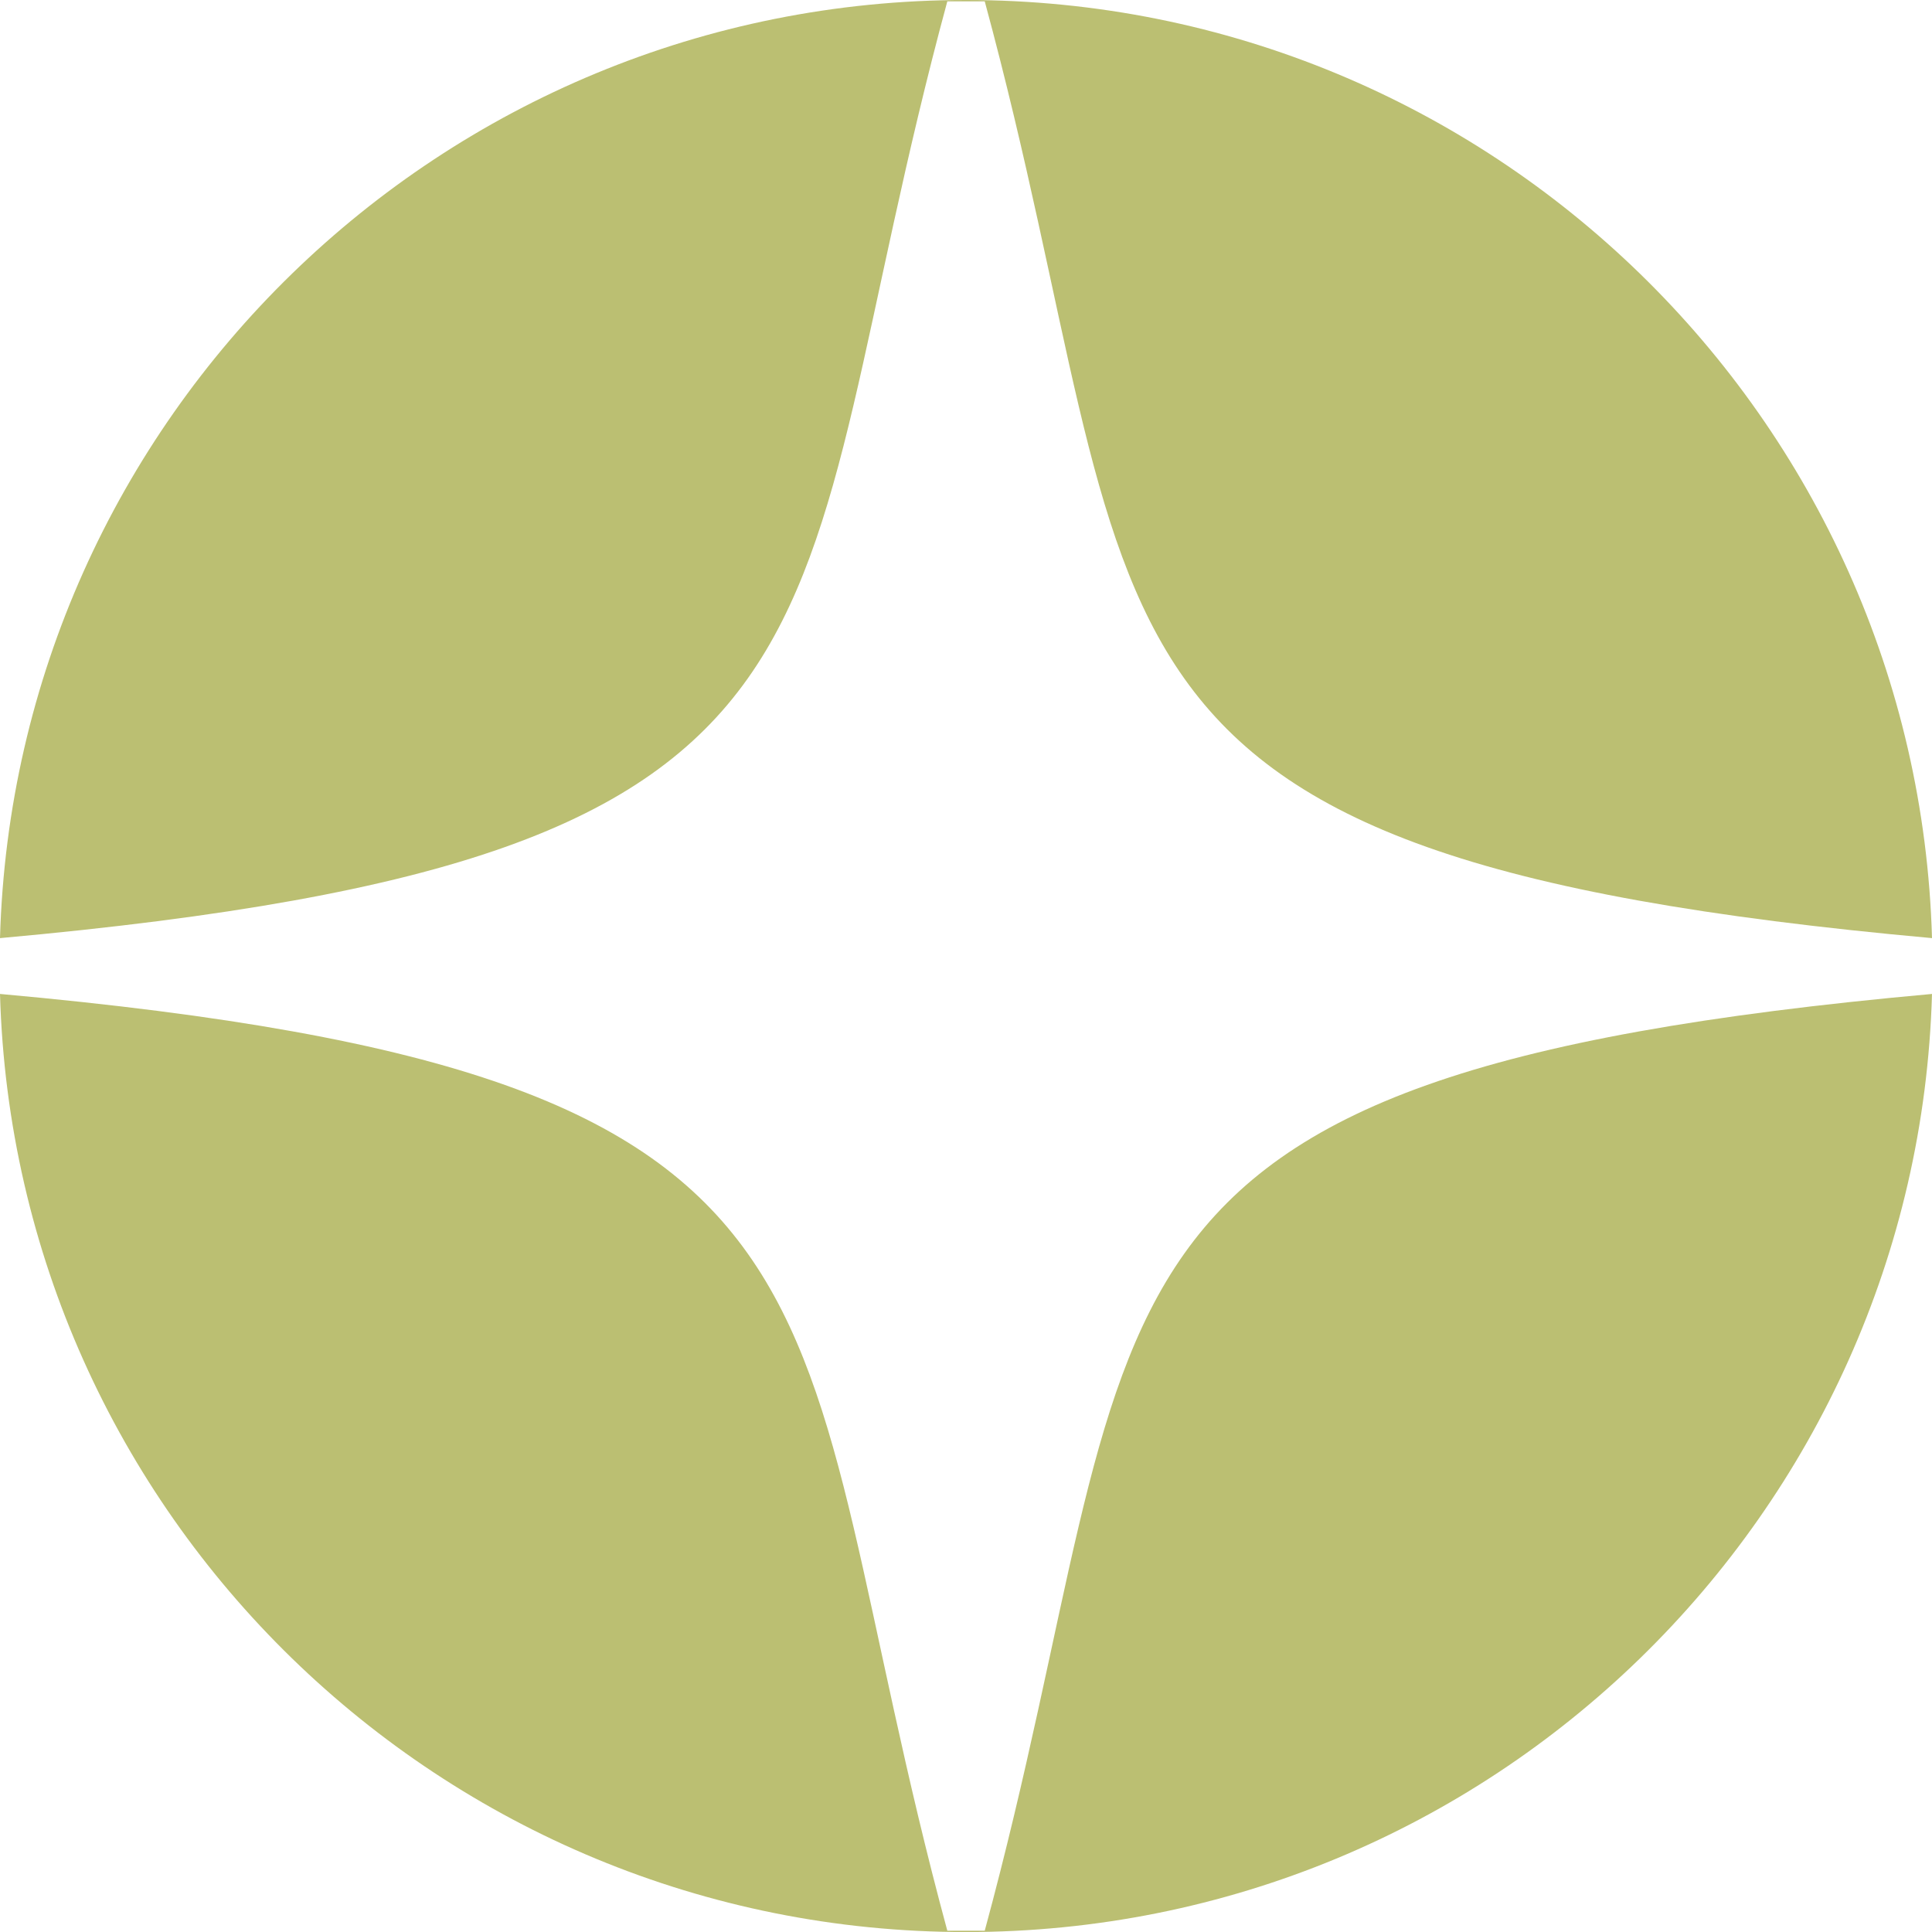
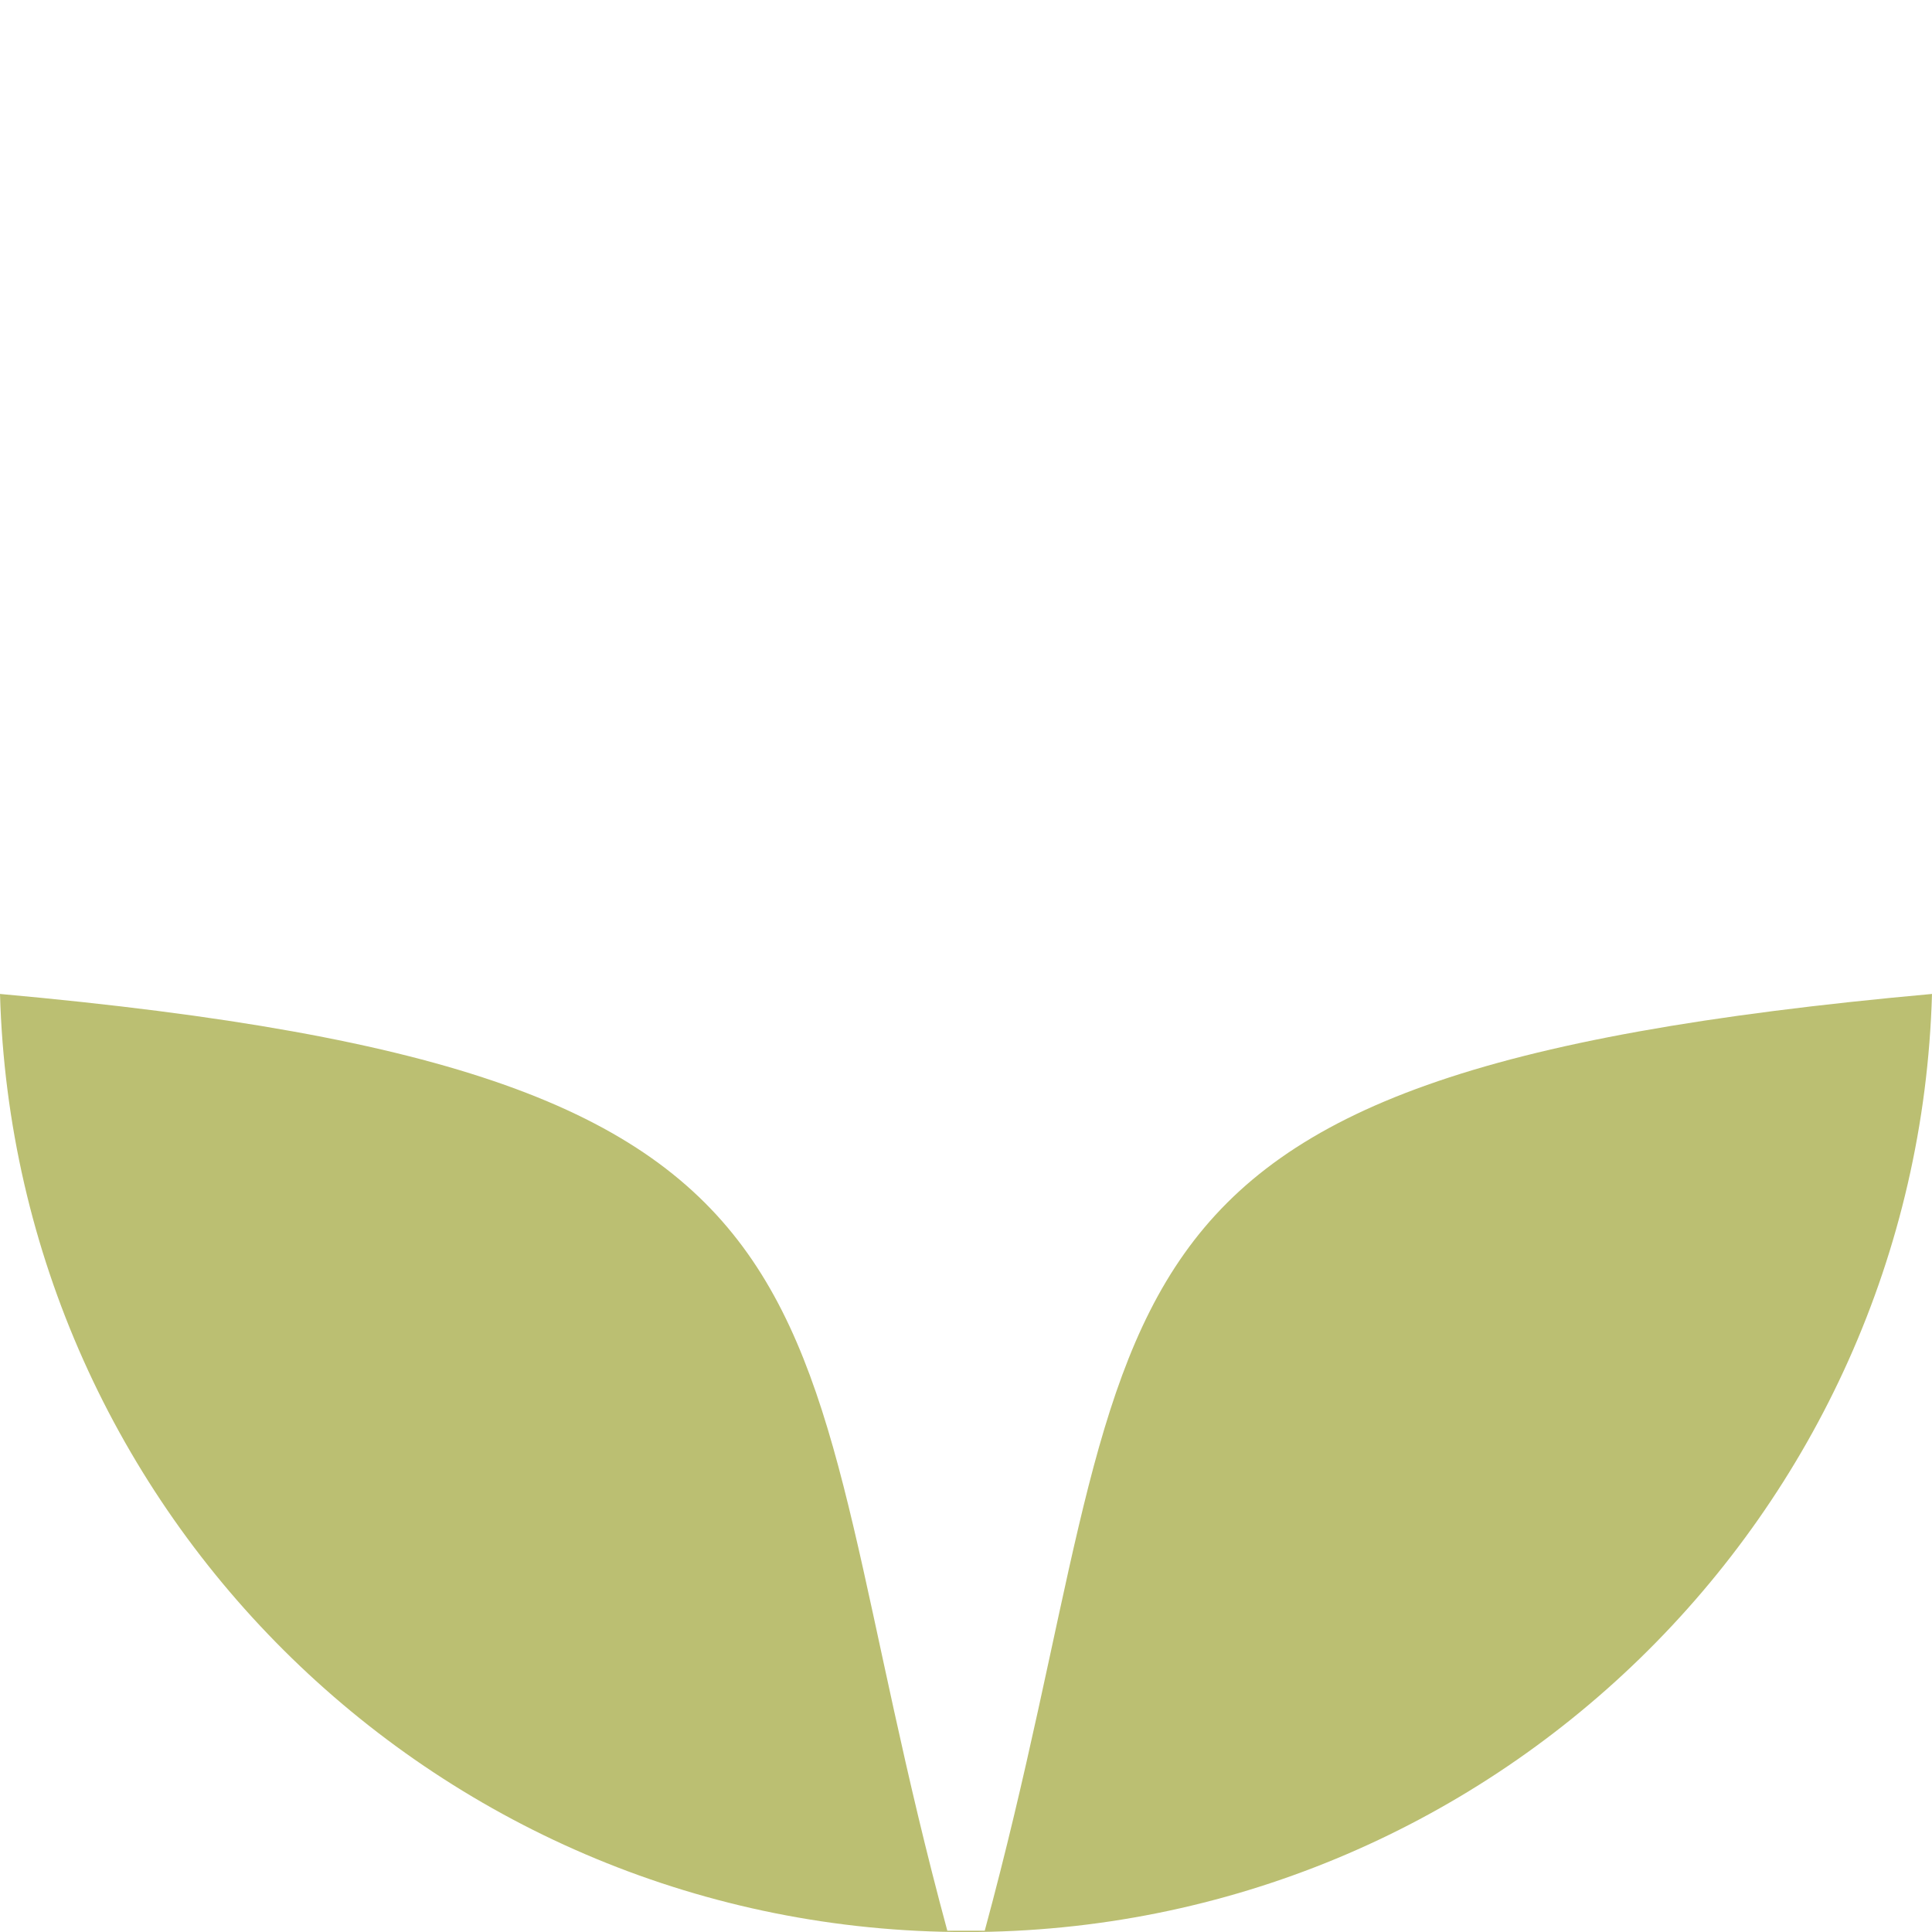
<svg xmlns="http://www.w3.org/2000/svg" width="30" height="30" viewBox="0 0 30 30" fill="none">
  <path d="M30 15.434C29.771 23.518 23.143 30.001 15 30.001C6.857 30.001 0.229 23.518 0 15.434C14.036 16.701 12.024 20.071 14.71 29.98H15.291C17.976 20.071 15.965 16.701 30 15.434Z" fill="#BBBF72" />
-   <path d="M0 14.567C0.229 6.483 6.857 0 15 0C23.143 0 29.771 6.483 30 14.567C15.965 13.3 17.976 9.93 15.291 0.021H14.71C12.024 9.93 14.036 13.3 0 14.567Z" fill="#BBBF72" />
</svg>